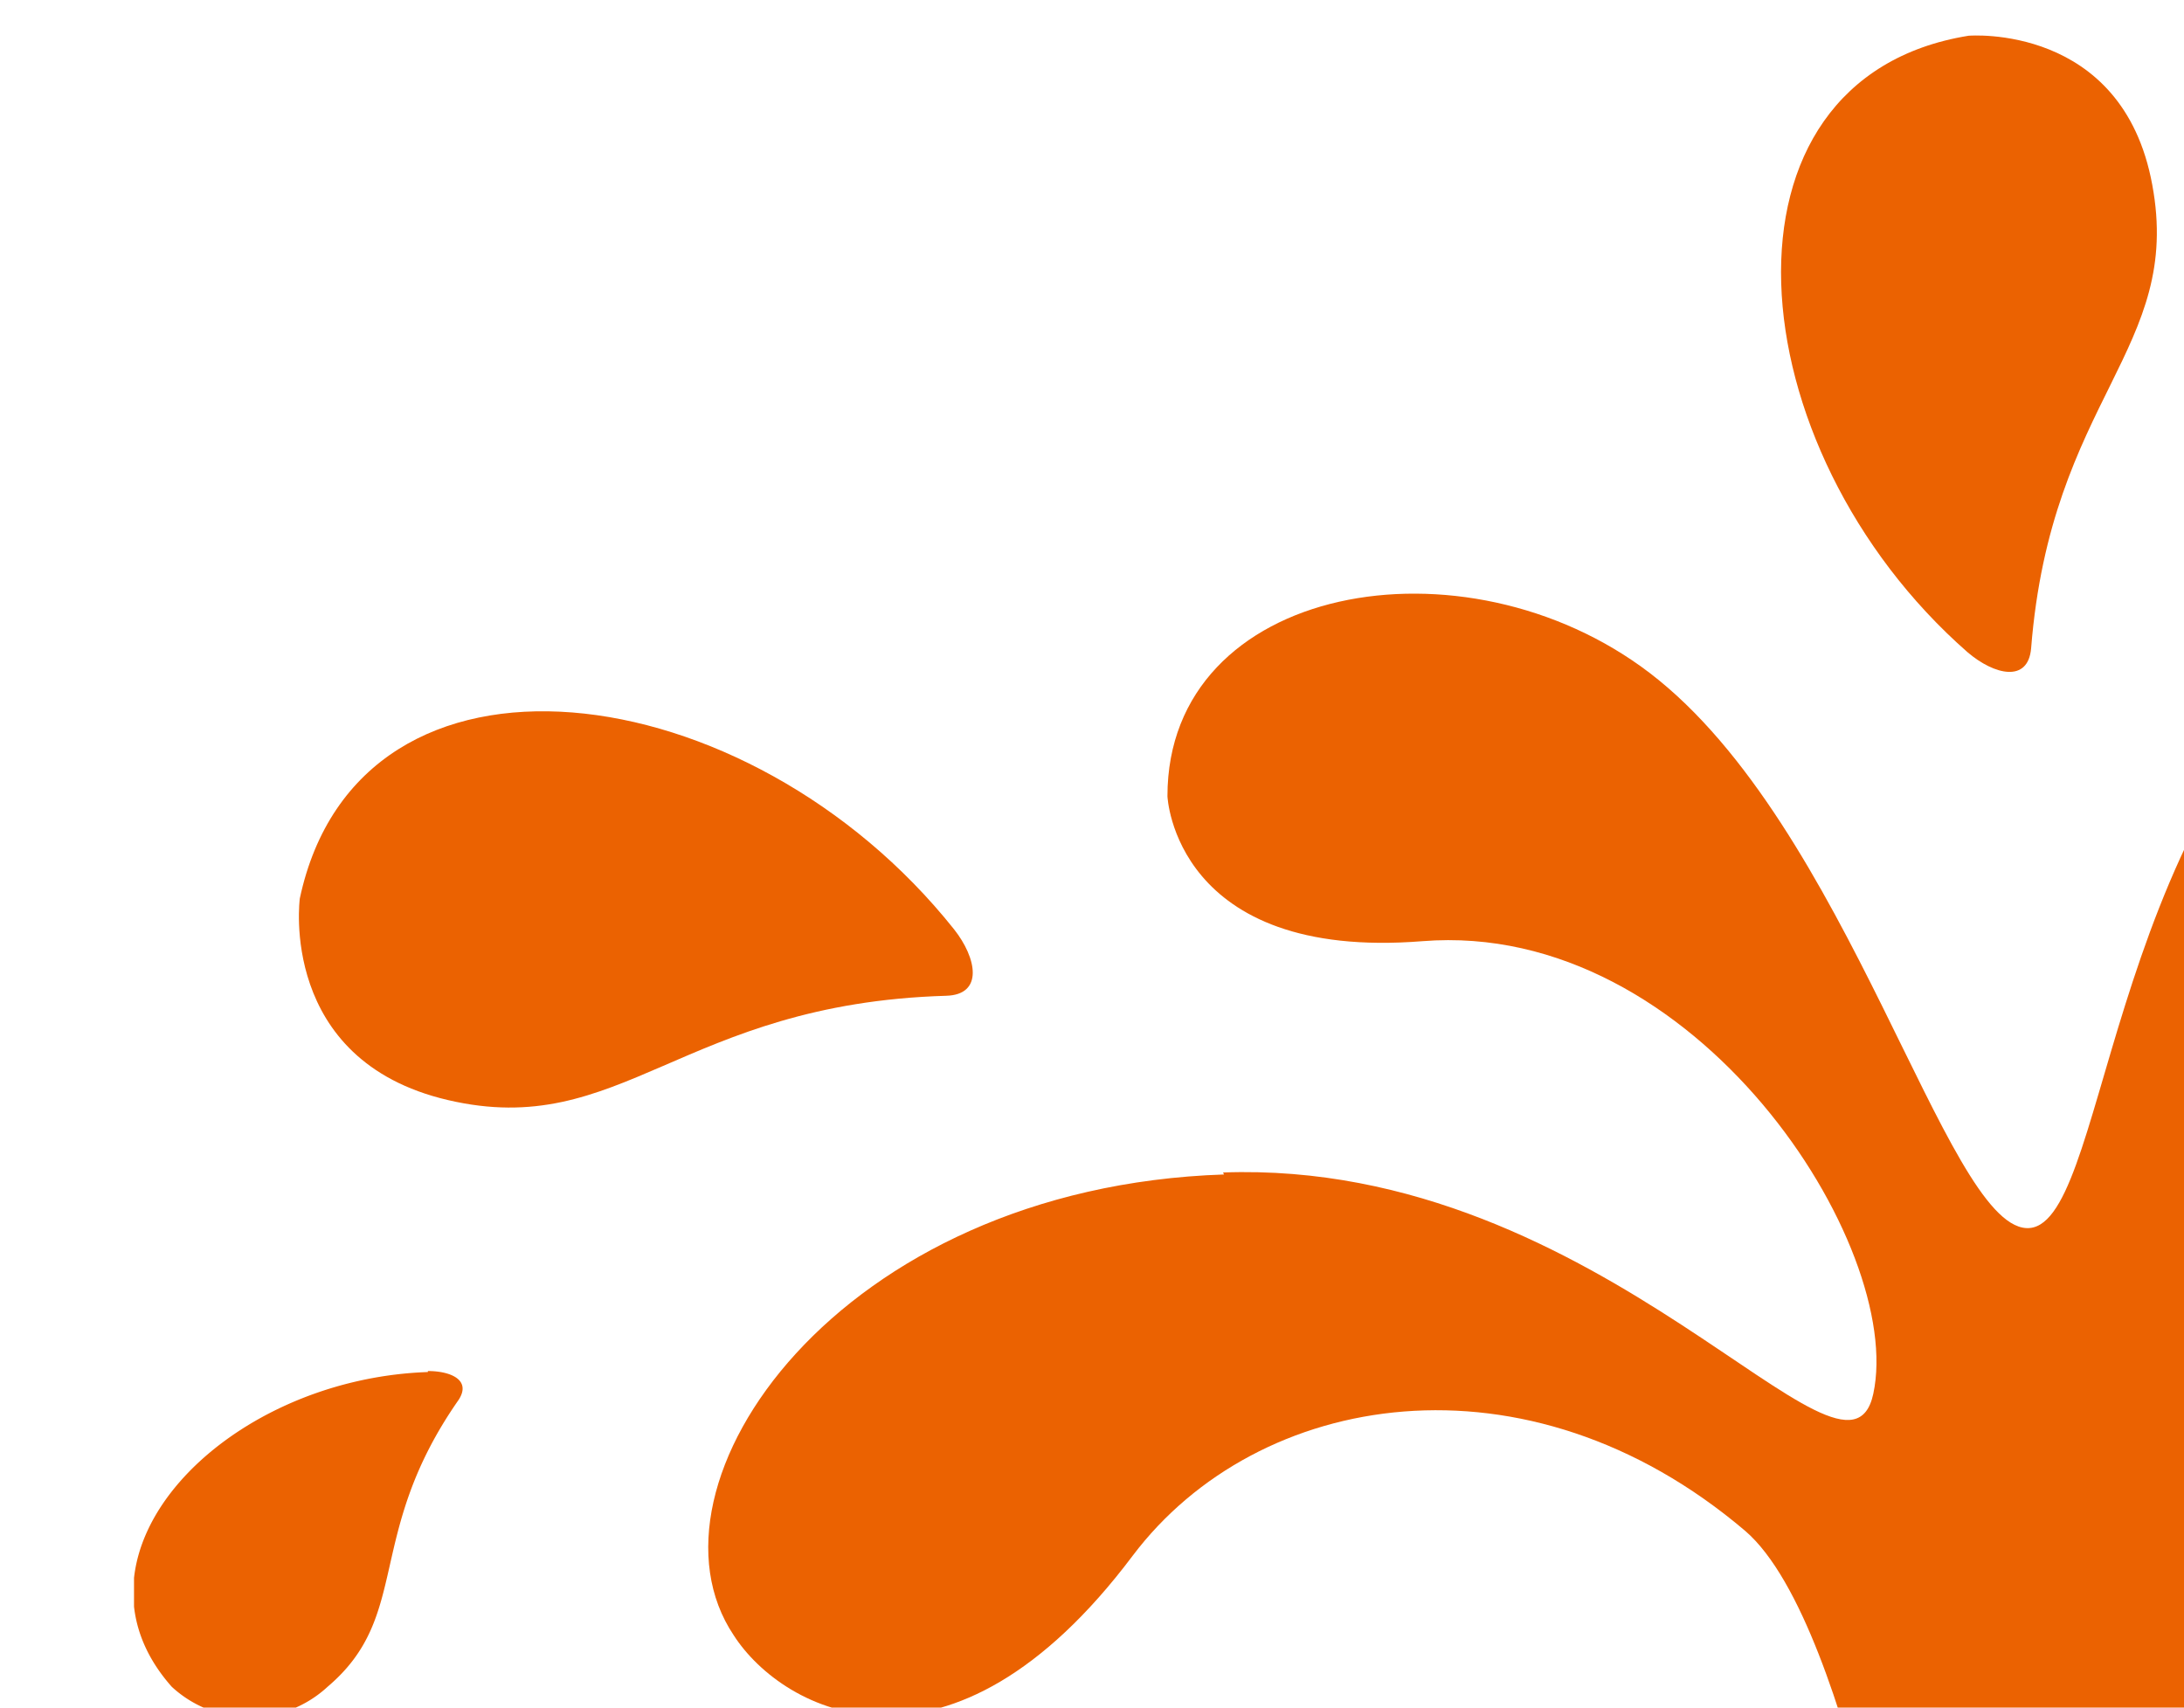
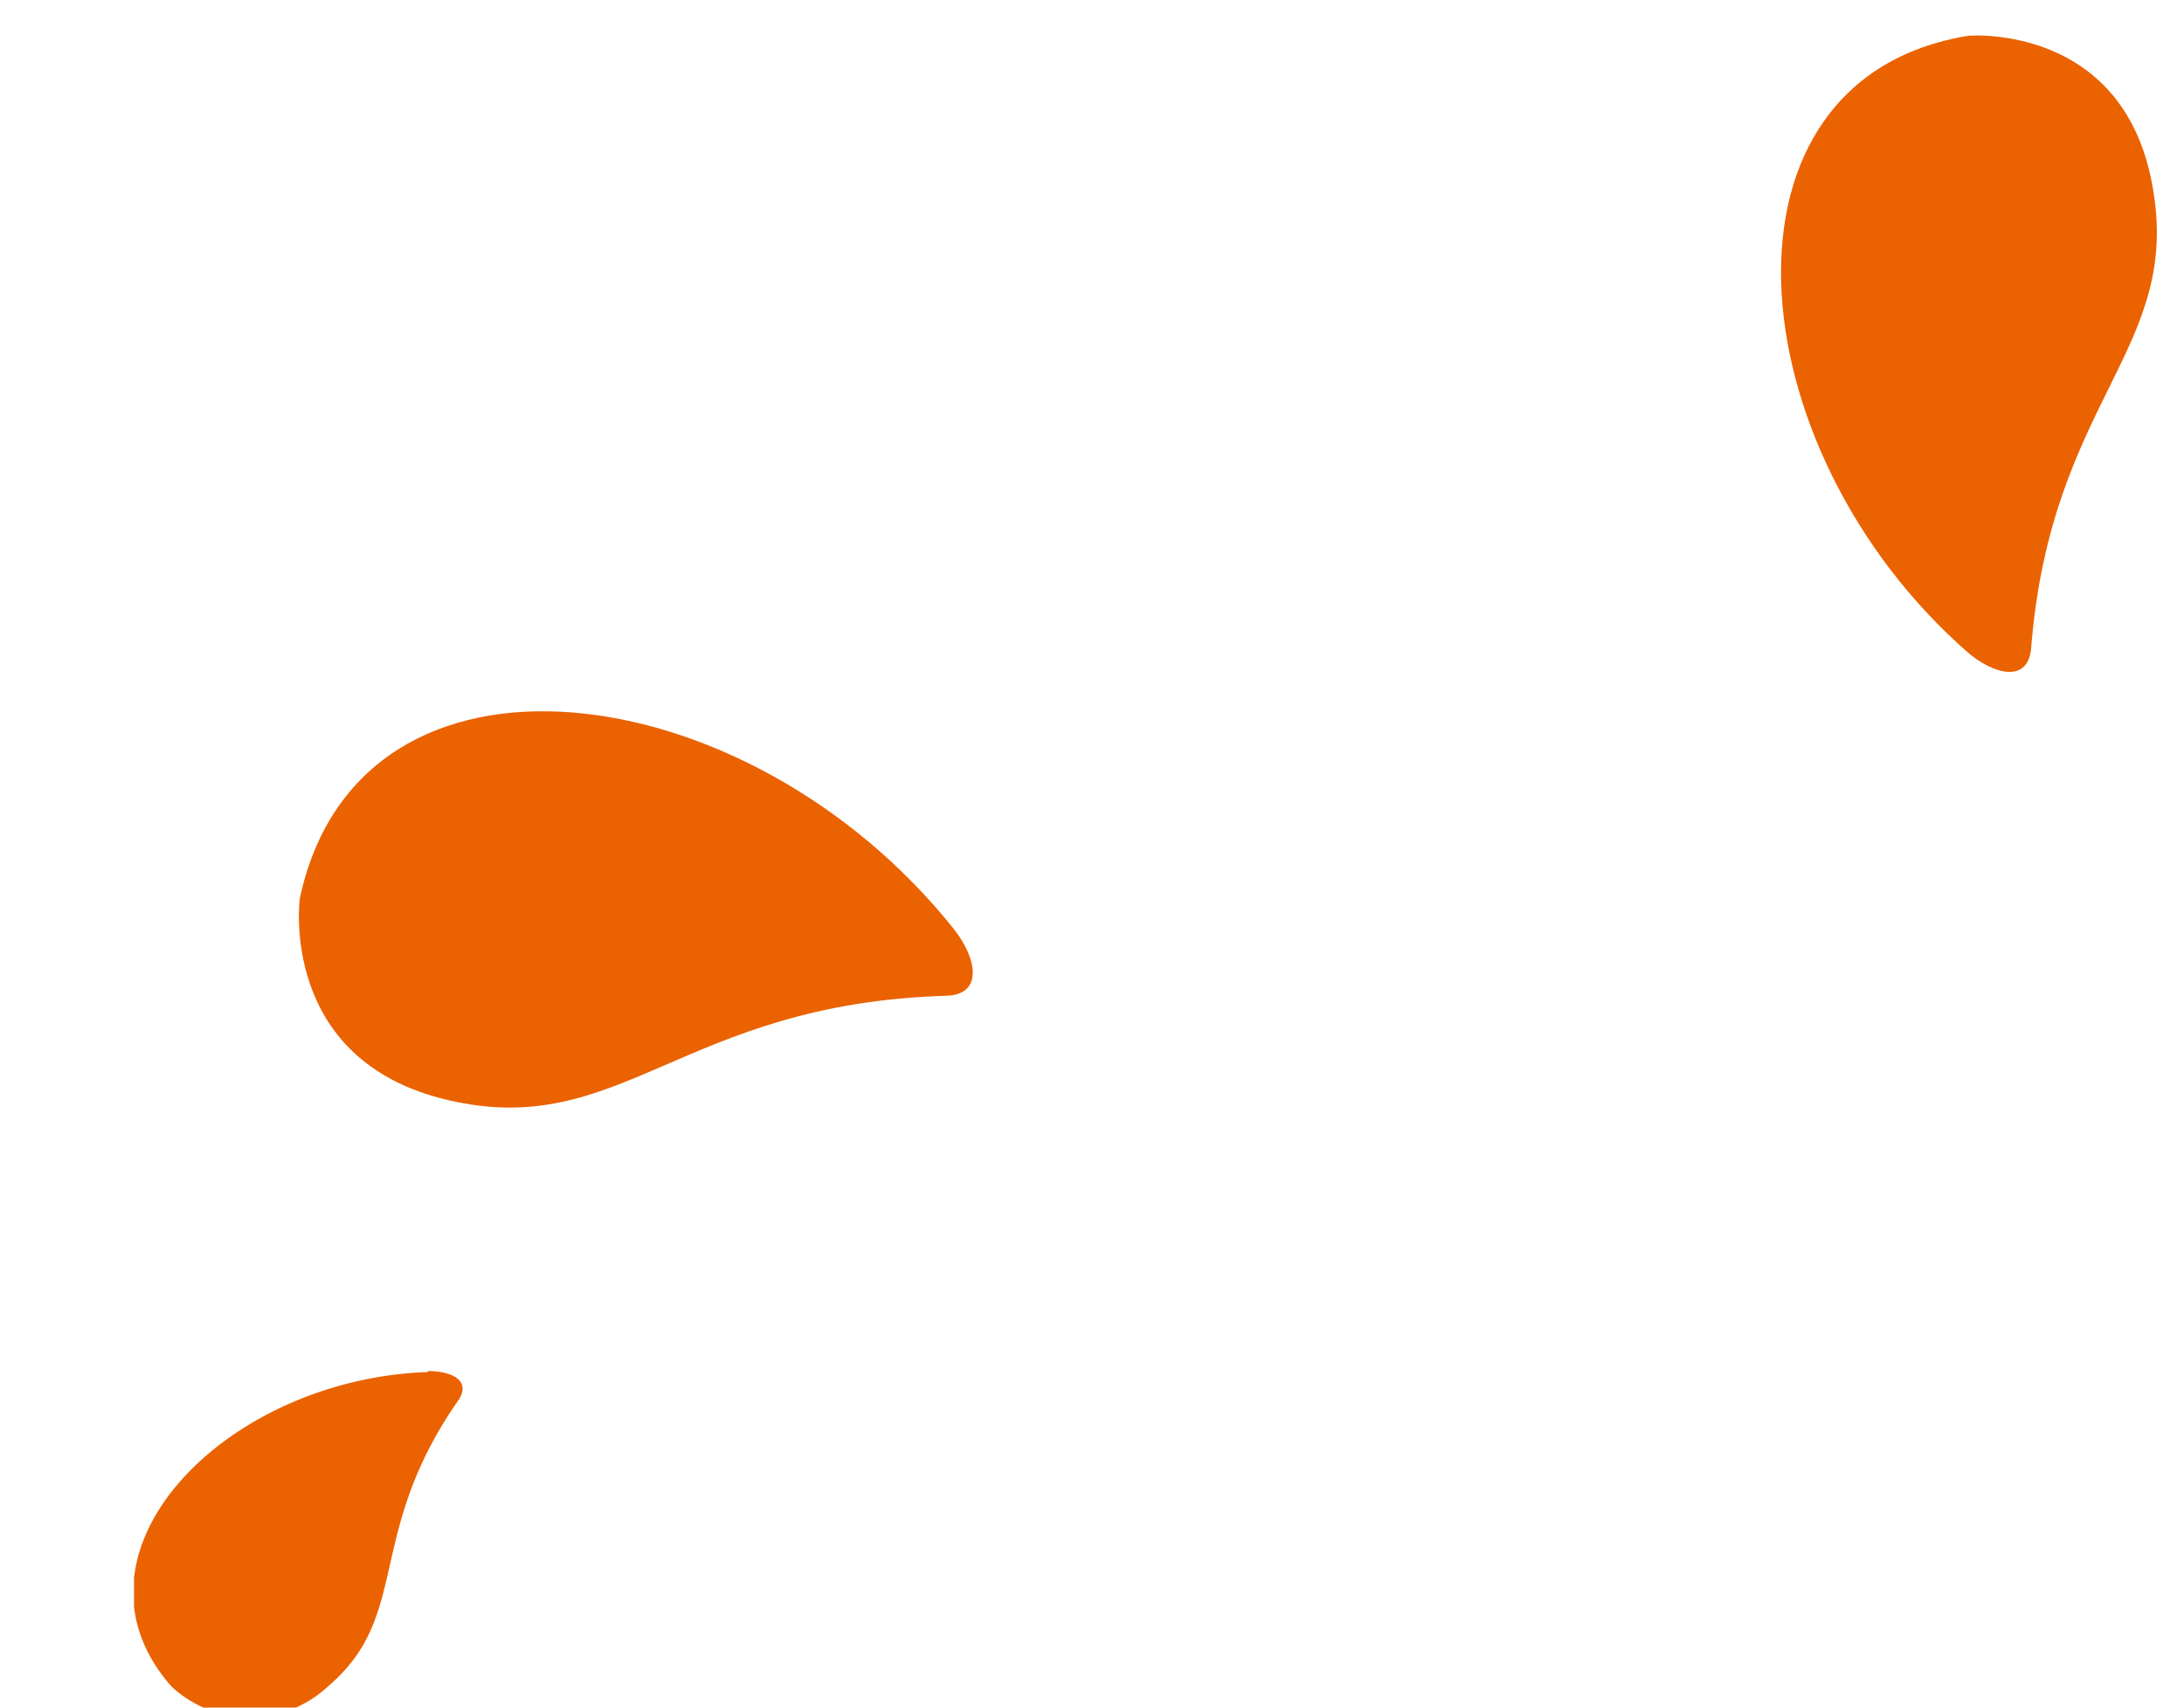
<svg xmlns="http://www.w3.org/2000/svg" width="220" height="172" viewBox="0 0 220 172">
  <defs>
    <clipPath id="clip-path">
      <rect id="長方形_16" data-name="長方形 16" width="220" height="172" fill="none" />
    </clipPath>
    <clipPath id="clip-path-2">
      <rect id="長方形_15" data-name="長方形 15" width="217" height="195" transform="translate(3 -23)" fill="none" />
    </clipPath>
    <clipPath id="clip-path-3">
      <rect id="長方形_14" data-name="長方形 14" width="391.9" height="186.1" transform="translate(13.5 3.6)" fill="none" />
    </clipPath>
  </defs>
  <g id="illust-yogan-wave-right" clip-path="url(#clip-path)">
    <g id="マスクグループ_67">
      <g id="グループ_4" data-name="グループ 4" clip-path="url(#clip-path-2)">
        <g id="マスクグループ_64">
          <g id="グループ_15202">
            <g id="グループ_3" data-name="グループ 3" clip-path="url(#clip-path-3)">
              <g id="グループ_15201">
                <path id="パス_1335" d="M311.3,90.4c23.9-30.7,69.9-37.4,77.3-4.5,0,0,2.7,19.2-17.3,24.1-20.4,5-27.6-11.1-59-11.7-4.4,0-3.7-4.4-1-7.9" fill="#eb6201" />
                <path id="パス_1336" d="M375.7,138.1c20.5.8,37.6,18.4,25.8,31.7a11.557,11.557,0,0,1-15.7,0c-8.5-7.2-3.7-15.3-13.2-28.9-1.3-1.9.8-3,3.1-2.9" fill="#eb6201" />
                <path id="パス_1337" d="M43.1,138.1c2.3,0,4.4.9,3.1,2.9-9.5,13.6-4.7,21.7-13.2,28.9a11.557,11.557,0,0,1-15.7,0c-11.8-13.3,5.2-31,25.8-31.7" fill="#eb6201" />
                <path id="パス_1338" d="M30.2,90.5c6-28.1,45.2-22.9,65.9,3.1,2.3,2.9,3,6.6-.8,6.7-26.7.8-32.7,14.6-50.2,10.5-17.1-4-14.9-20.3-14.9-20.3" fill="#eb6201" />
                <path id="パス_1339" d="M198.2,65.7c-23.5-20.6-26.6-57.8.1-62.1,0,0,15.5-1.3,18.5,15,3.1,16.6-10.2,21.5-12.2,46.7-.3,3.5-3.7,2.7-6.4.4" fill="#eb6201" />
-                 <path id="パス_1340" d="M123.2,118.1c38.4-1.4,62.8,34.8,65.5,22.3,3.2-14.8-17.8-47.8-45.4-45.6-25,2-25.7-14.6-25.7-14.6,0-21.4,29.9-26.7,48.6-12.4,20,15.3,29.7,55.4,37.9,55.9s7.6-40.4,32.4-60.1c25.9-20.6,61.2-7.5,52.7,13-5.4,12.8-25.2,6.4-39,11.8-29.4,11.5-33,34.8-26.9,39.7,5.1,4.2,13.6-1.5,13.6-1.5,34-18,63.3-19.8,89.7,2.3,23.1,19.4,23.1,46.2,15.3,55.2-7.4,8.5-33.2,11.1-35.6-18.1-2.3-28.4-28-30.7-28-30.7-35-4.6-49.8,29.9-55.9,48.4l-34.2-1c-2.5-9.8-6.7-23.6-12.4-28.5-22-18.7-49.1-14.2-61.7,2.5-18.4,24.5-35.2,15.8-40.2,8-10.1-15.1,10.4-45.1,49.4-46.4" fill="#eb6201" />
              </g>
            </g>
          </g>
        </g>
      </g>
    </g>
  </g>
</svg>